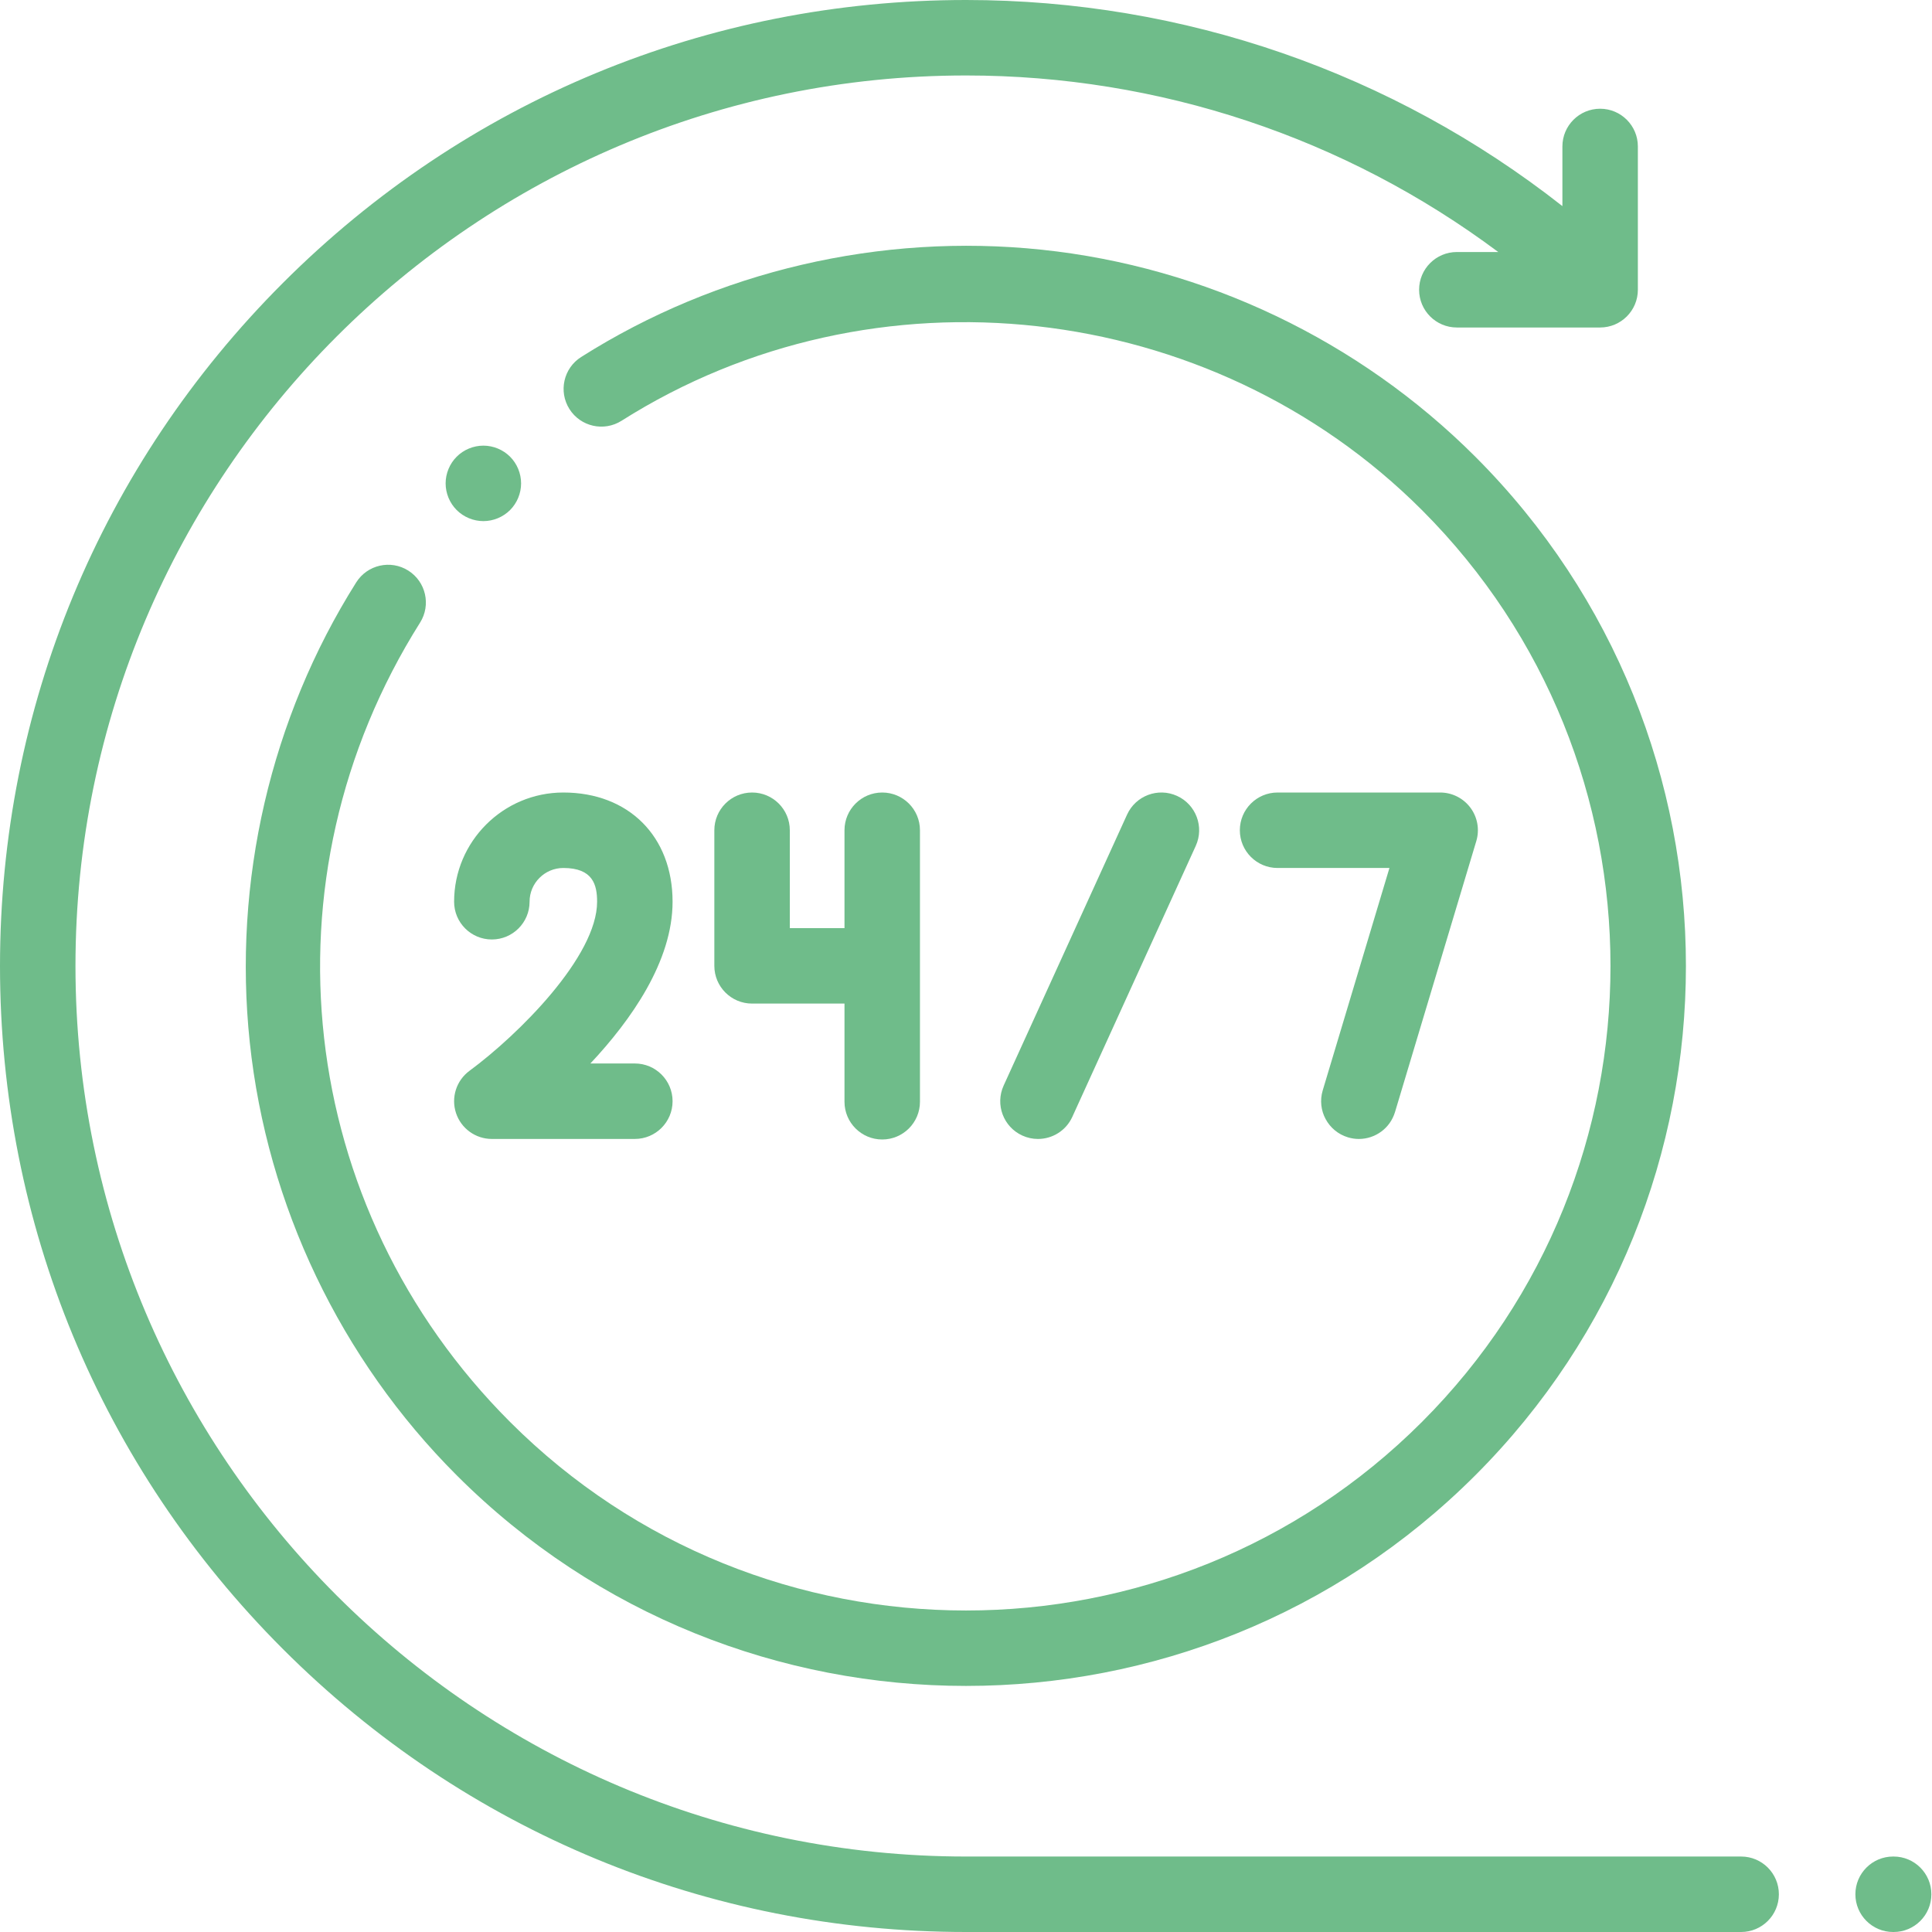
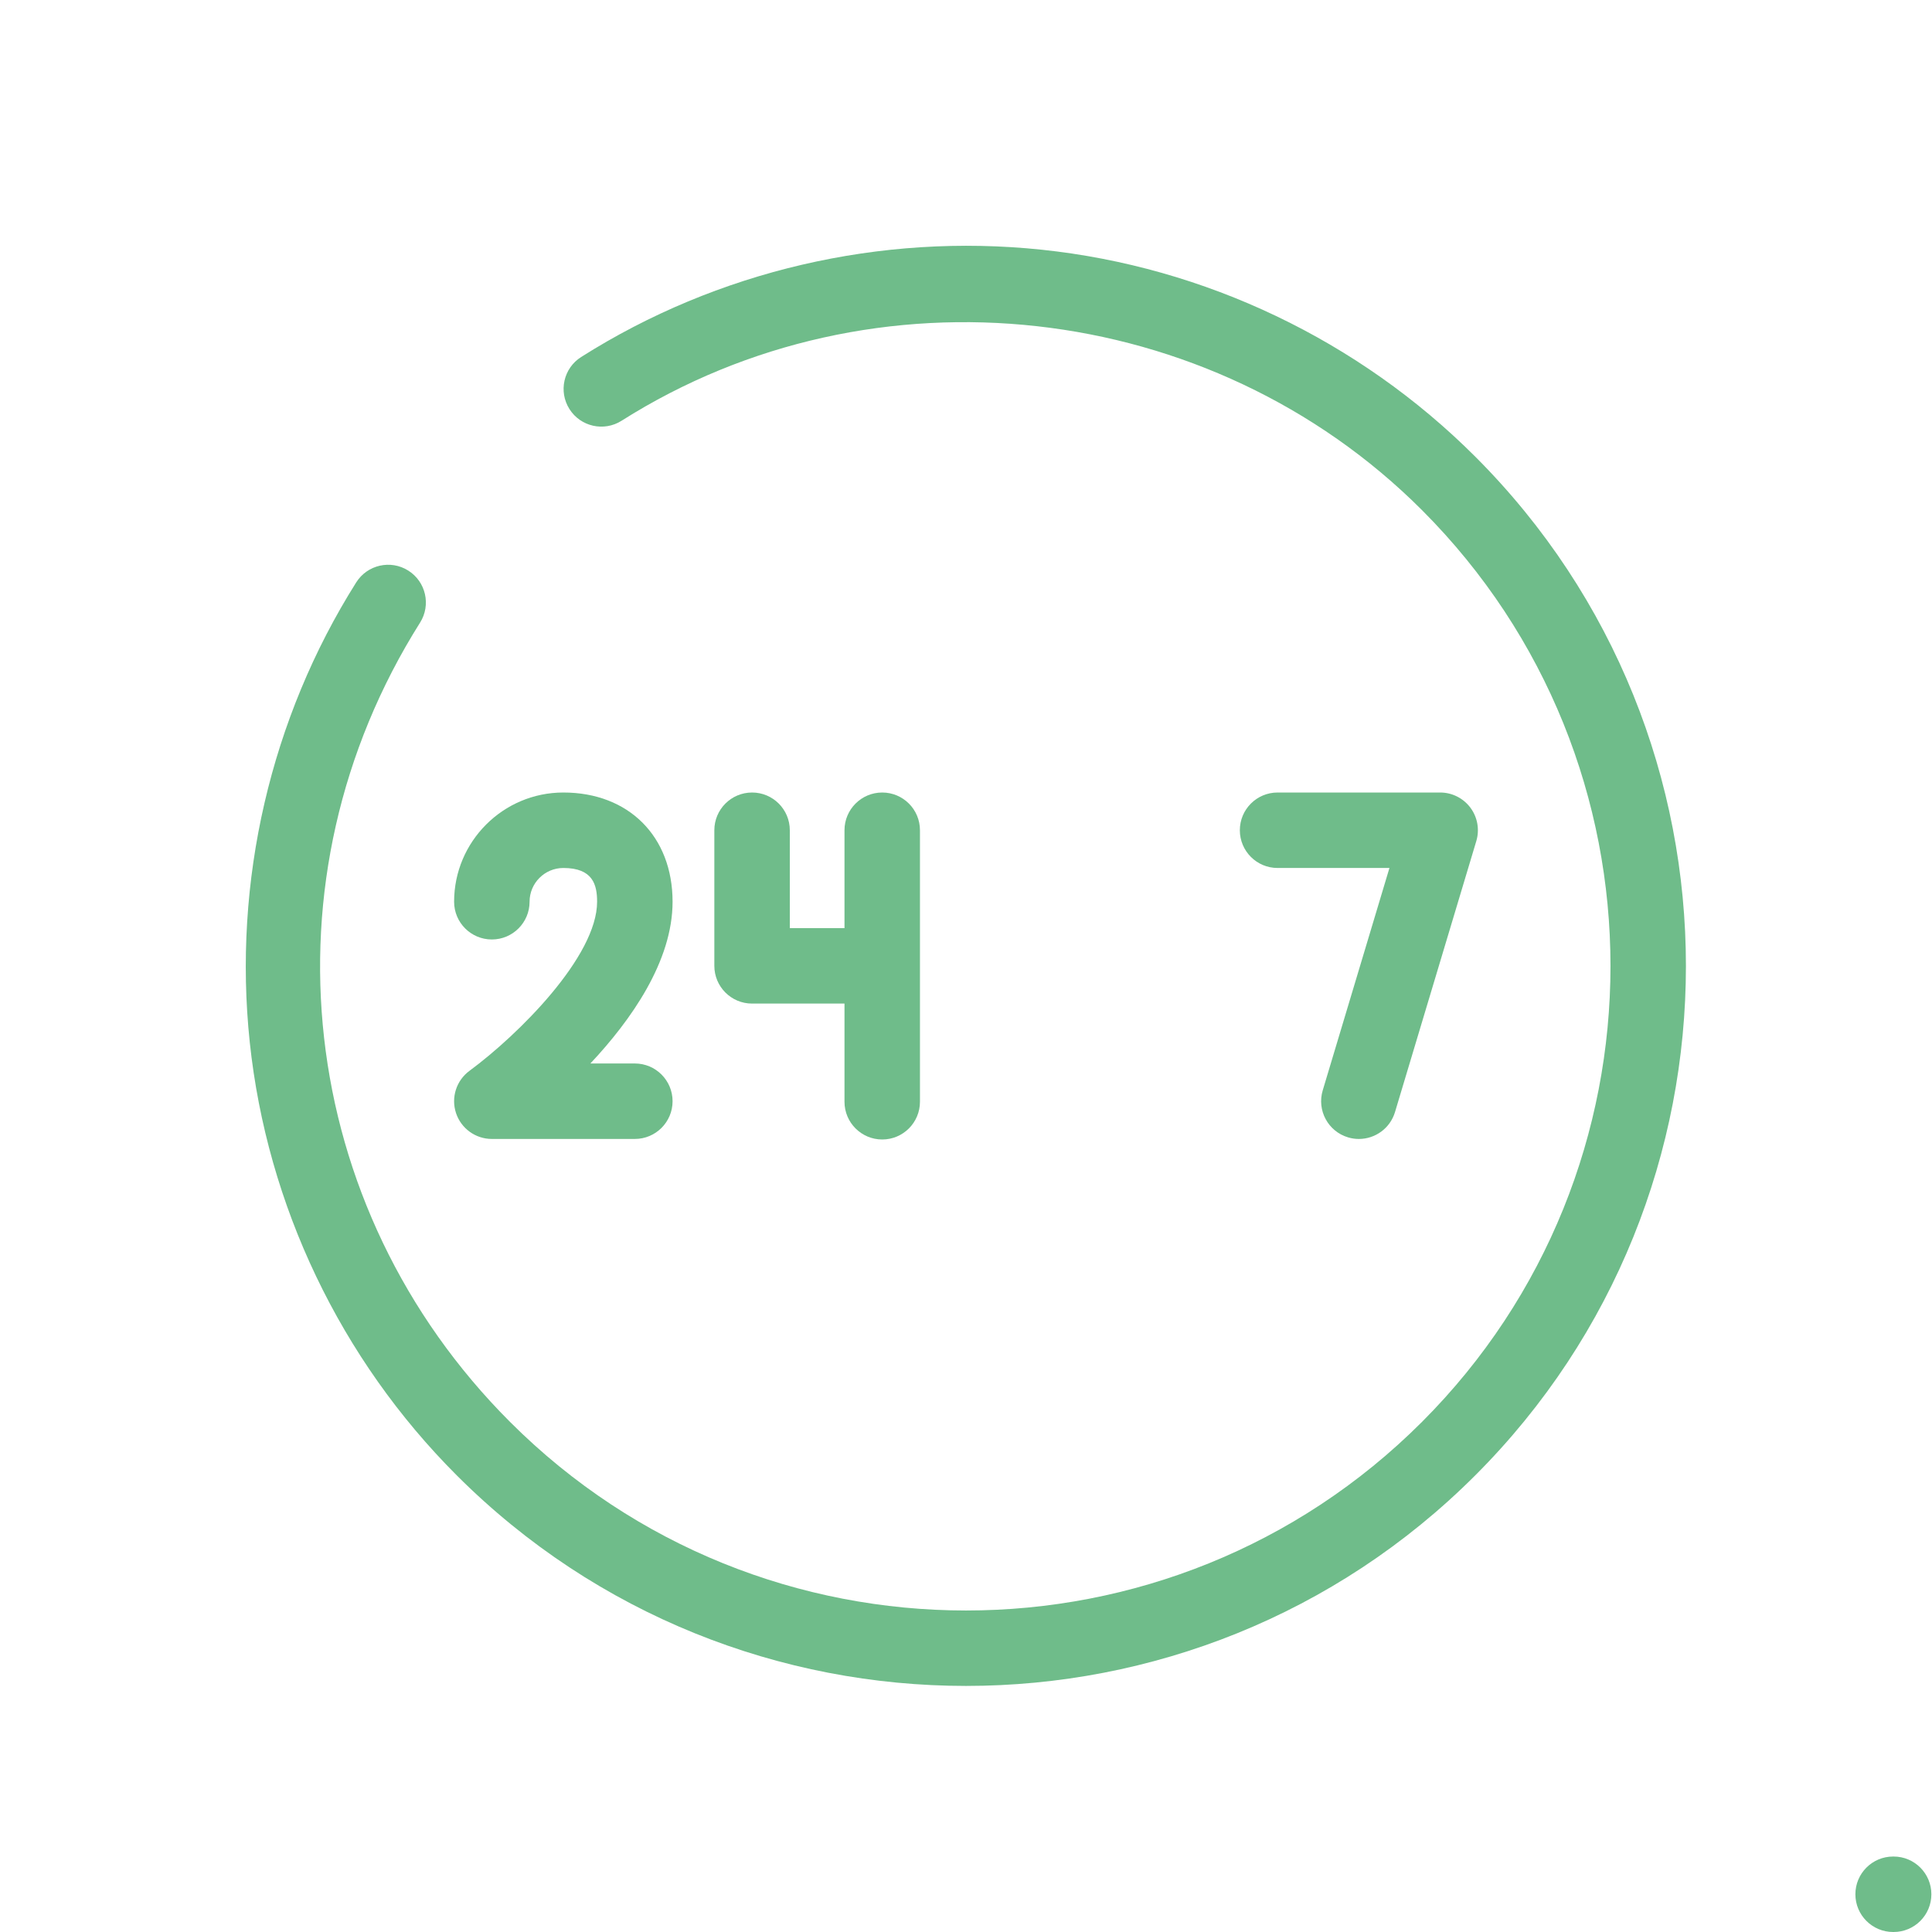
<svg xmlns="http://www.w3.org/2000/svg" width="512" height="512" viewBox="0 0 512 512" fill="none">
-   <path d="M461.419 492H256C125.869 492 20 386.131 20 256C20 125.869 125.869 20 256 20C307.219 20 356.463 36.477 397.053 66.789H386.078C380.556 66.789 376.078 71.267 376.078 76.789C376.078 82.311 380.556 86.789 386.078 86.789H424.052C429.574 86.789 434.052 82.311 434.052 76.789V38.815C434.052 33.293 429.574 28.815 424.052 28.815C418.53 28.815 414.052 33.293 414.052 38.815V54.62C369.089 19.274 313.698 0 256 0C187.62 0 123.333 26.629 74.98 74.98C26.629 123.333 0 187.62 0 256C0 324.38 26.629 388.667 74.98 437.02C123.333 485.372 187.62 512 256 512H461.419C466.941 512 471.419 507.522 471.419 502C471.419 496.478 466.941 492 461.419 492Z" fill="#6FBC8A" />
  <path d="M108.194 151.21C103.523 148.265 97.347 149.666 94.402 154.338C71.7 190.356 61.68 233.639 66.191 276.216C70.768 319.431 90.244 360.185 121.029 390.971C158.241 428.182 207.12 446.787 256 446.787C304.88 446.787 353.759 428.182 390.971 390.971C465.393 316.548 465.393 195.452 390.971 121.03C360.137 90.197 319.317 70.715 276.031 66.173C233.377 61.694 190.043 71.797 154.011 94.611C149.345 97.566 147.957 103.744 150.911 108.41C153.866 113.076 160.044 114.463 164.71 111.51C231.57 69.175 320.781 79.127 376.828 135.174C443.452 201.799 443.452 310.205 376.828 376.83C343.512 410.146 299.764 426.803 256 426.799C212.247 426.794 168.48 410.139 135.172 376.83C78.339 319.997 68.532 232.891 111.322 165.004C114.267 160.33 112.867 154.155 108.194 151.21Z" fill="#6FBC8A" />
  <path d="M149.29 210.024C133.328 210.024 120.343 223.009 120.343 238.971C120.343 244.493 124.821 248.971 130.343 248.971C135.865 248.971 140.343 244.493 140.343 238.971C140.343 234.037 144.357 230.024 149.29 230.024C157.175 230.024 158.238 234.546 158.238 238.971C158.238 253.433 137.49 274.132 124.419 283.777C120.938 286.338 119.494 290.844 120.841 294.951C122.189 299.057 126.022 301.834 130.343 301.834H168.239C173.761 301.834 178.239 297.356 178.239 291.834C178.239 286.312 173.761 281.834 168.239 281.834H156.458C167.246 270.339 178.239 254.754 178.239 238.972C178.238 221.657 166.604 210.024 149.29 210.024Z" fill="#6FBC8A" />
  <path d="M199.308 210.024C193.786 210.024 189.308 214.502 189.308 220.024V255.96C189.308 261.482 193.786 265.96 199.308 265.96H223.799V291.976C223.799 297.498 228.277 301.976 233.799 301.976C239.321 301.976 243.799 297.498 243.799 291.976V220.025C243.799 214.503 239.321 210.025 233.799 210.025C228.277 210.025 223.799 214.503 223.799 220.025V245.961H209.308V220.025C209.308 214.502 204.83 210.024 199.308 210.024Z" fill="#6FBC8A" />
-   <path d="M275.069 301.836C278.867 301.836 282.498 299.661 284.175 295.98L316.886 224.17C319.175 219.144 316.956 213.214 311.931 210.924C306.903 208.634 300.976 210.853 298.685 215.879L265.974 287.689C263.685 292.715 265.904 298.645 270.929 300.935C272.274 301.547 273.683 301.836 275.069 301.836Z" fill="#6FBC8A" />
  <path d="M357.241 301.412C358.199 301.7 359.167 301.837 360.118 301.837C364.42 301.837 368.392 299.039 369.692 294.707L391.235 222.897C392.143 219.87 391.567 216.59 389.679 214.054C387.792 211.518 384.818 210.024 381.657 210.024H338.571C333.049 210.024 328.571 214.502 328.571 220.024C328.571 225.546 333.049 230.024 338.571 230.024H368.217L350.536 288.961C348.949 294.25 351.951 299.825 357.241 301.412Z" fill="#6FBC8A" />
-   <path d="M128.105 118.1C125.465 118.1 122.885 119.17 121.025 121.031C119.166 122.89 118.095 125.47 118.095 128.1C118.095 130.73 119.165 133.31 121.025 135.17C122.885 137.03 125.465 138.1 128.105 138.1C130.735 138.1 133.315 137.031 135.175 135.17C137.035 133.309 138.095 130.73 138.095 128.1C138.095 125.47 137.035 122.89 135.175 121.031C133.315 119.17 130.735 118.1 128.105 118.1Z" fill="#6FBC8A" />
  <path d="M501.832 492H501.697C496.175 492 491.697 496.478 491.697 502C491.697 507.522 496.175 512 501.697 512H501.832C507.354 512 511.832 507.522 511.832 502C511.832 496.478 507.354 492 501.832 492Z" fill="#6FBC8A" />
</svg>